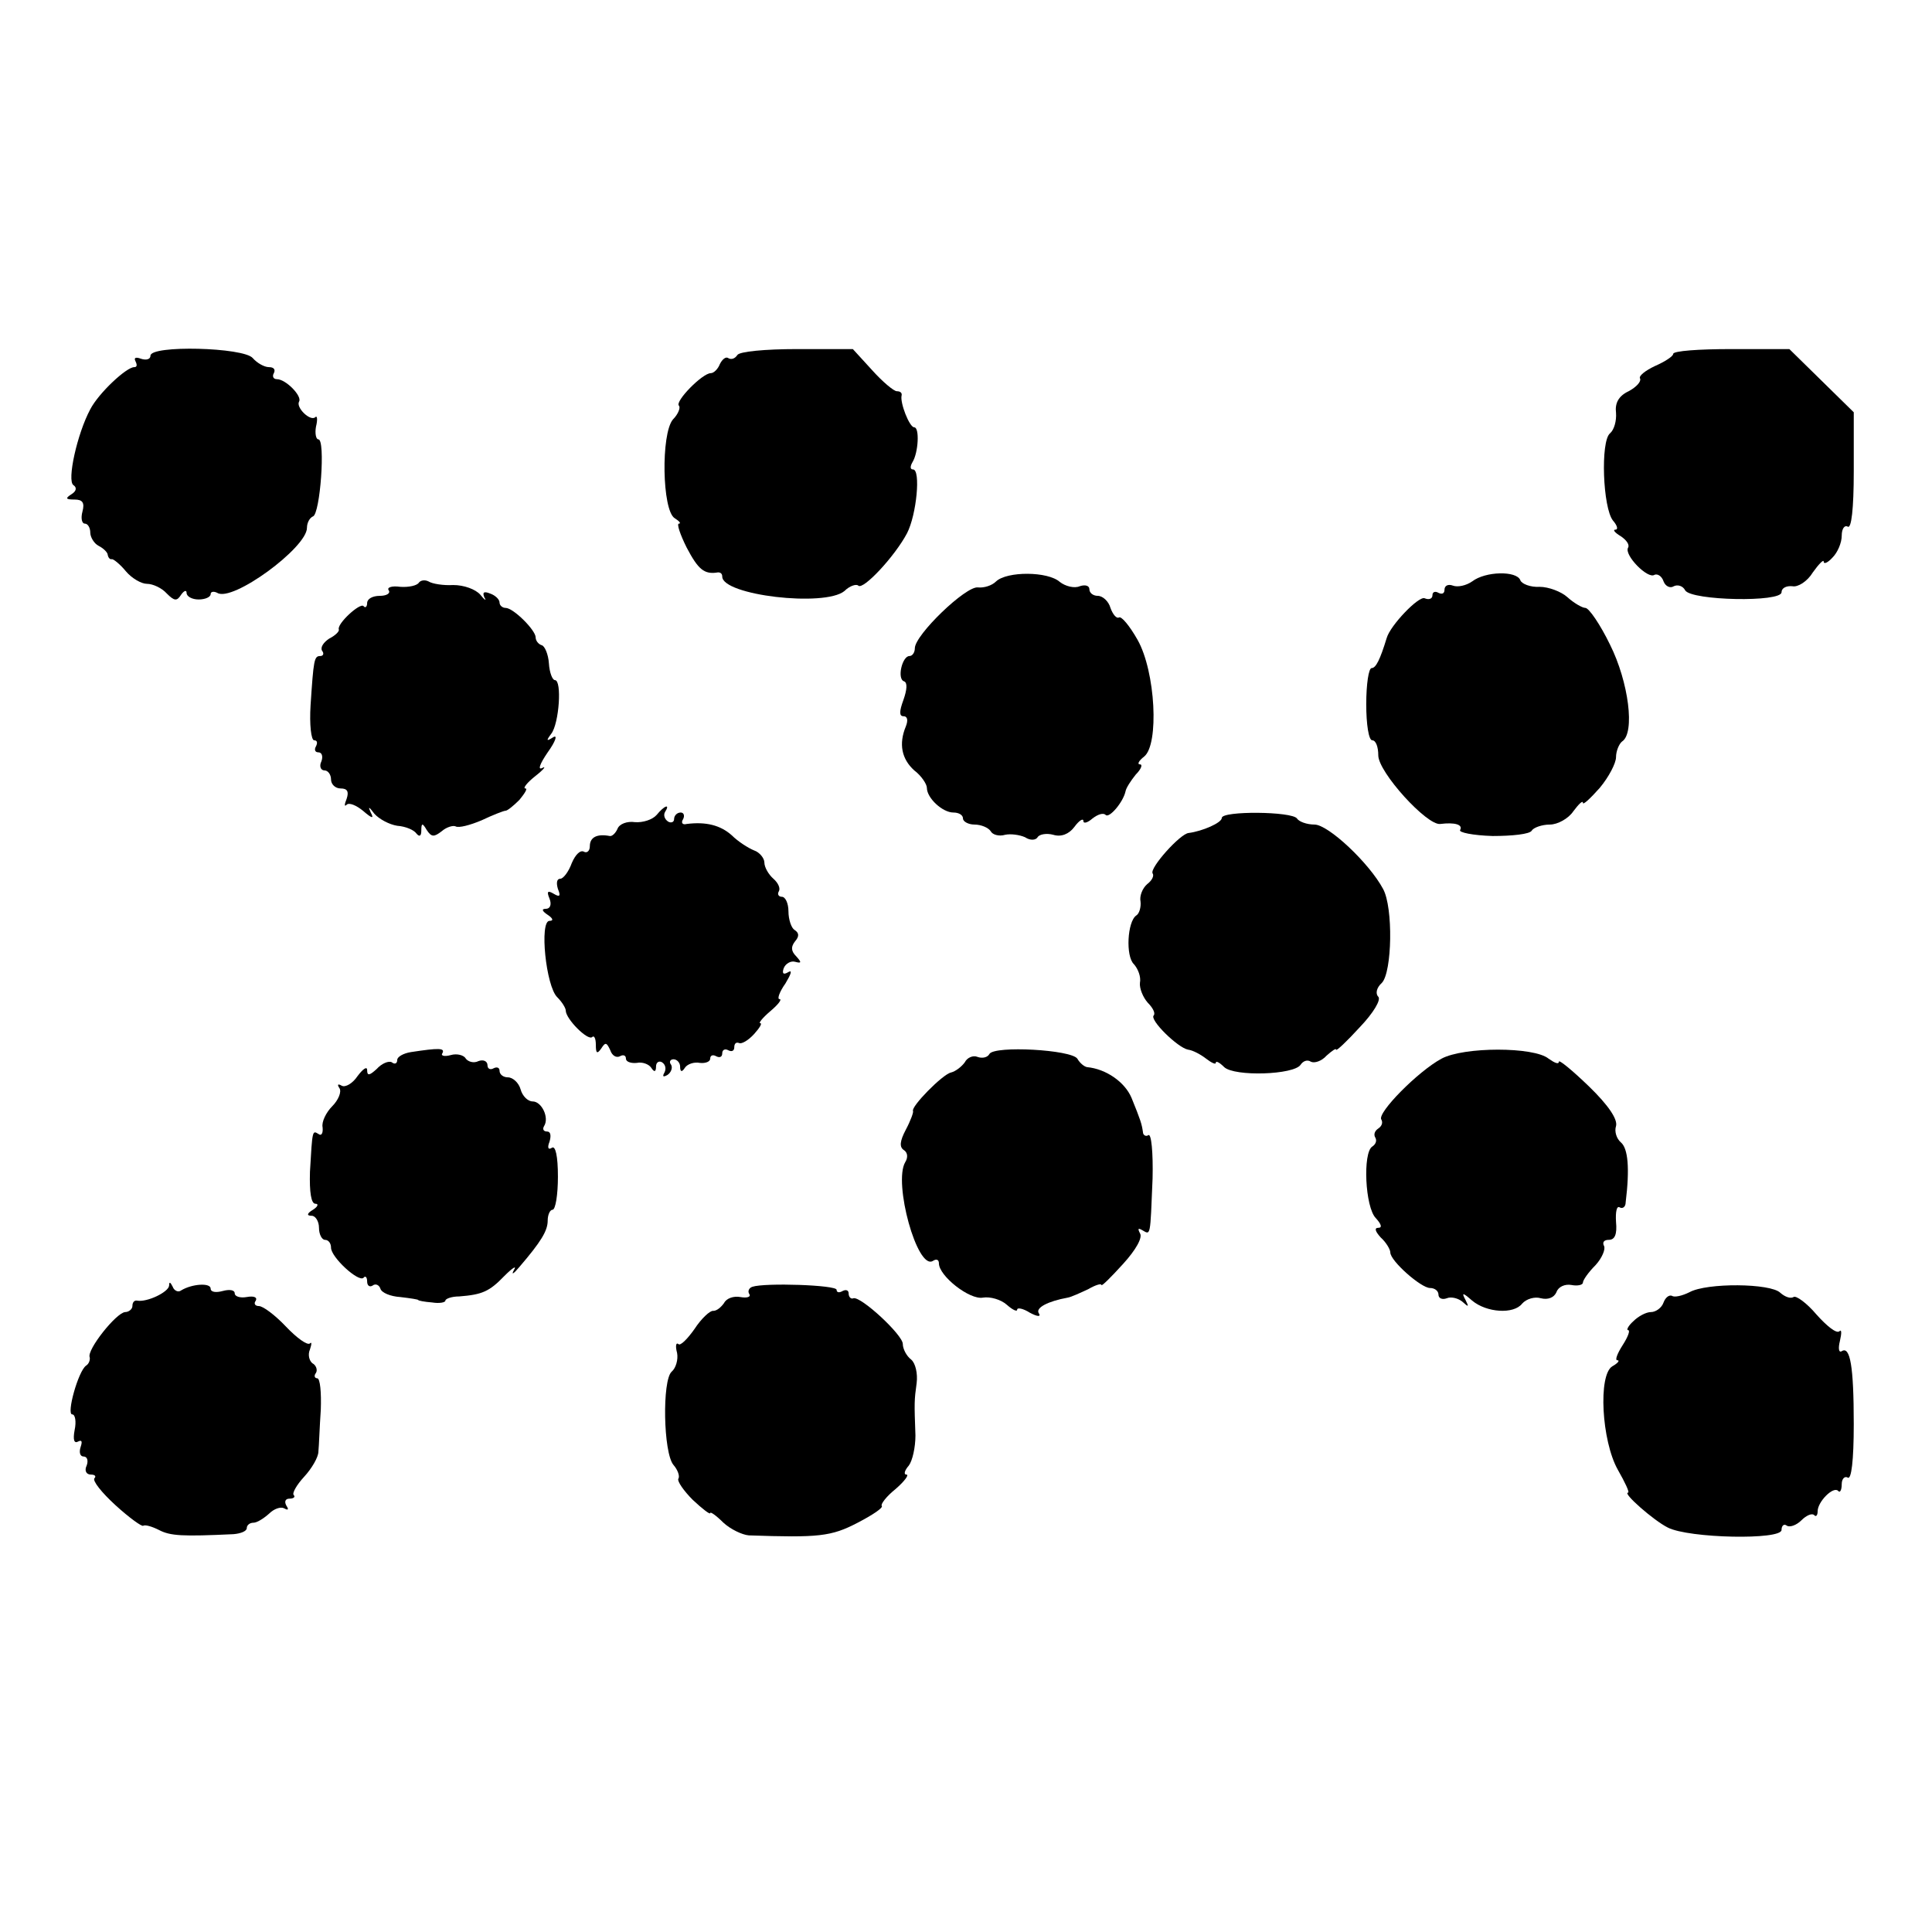
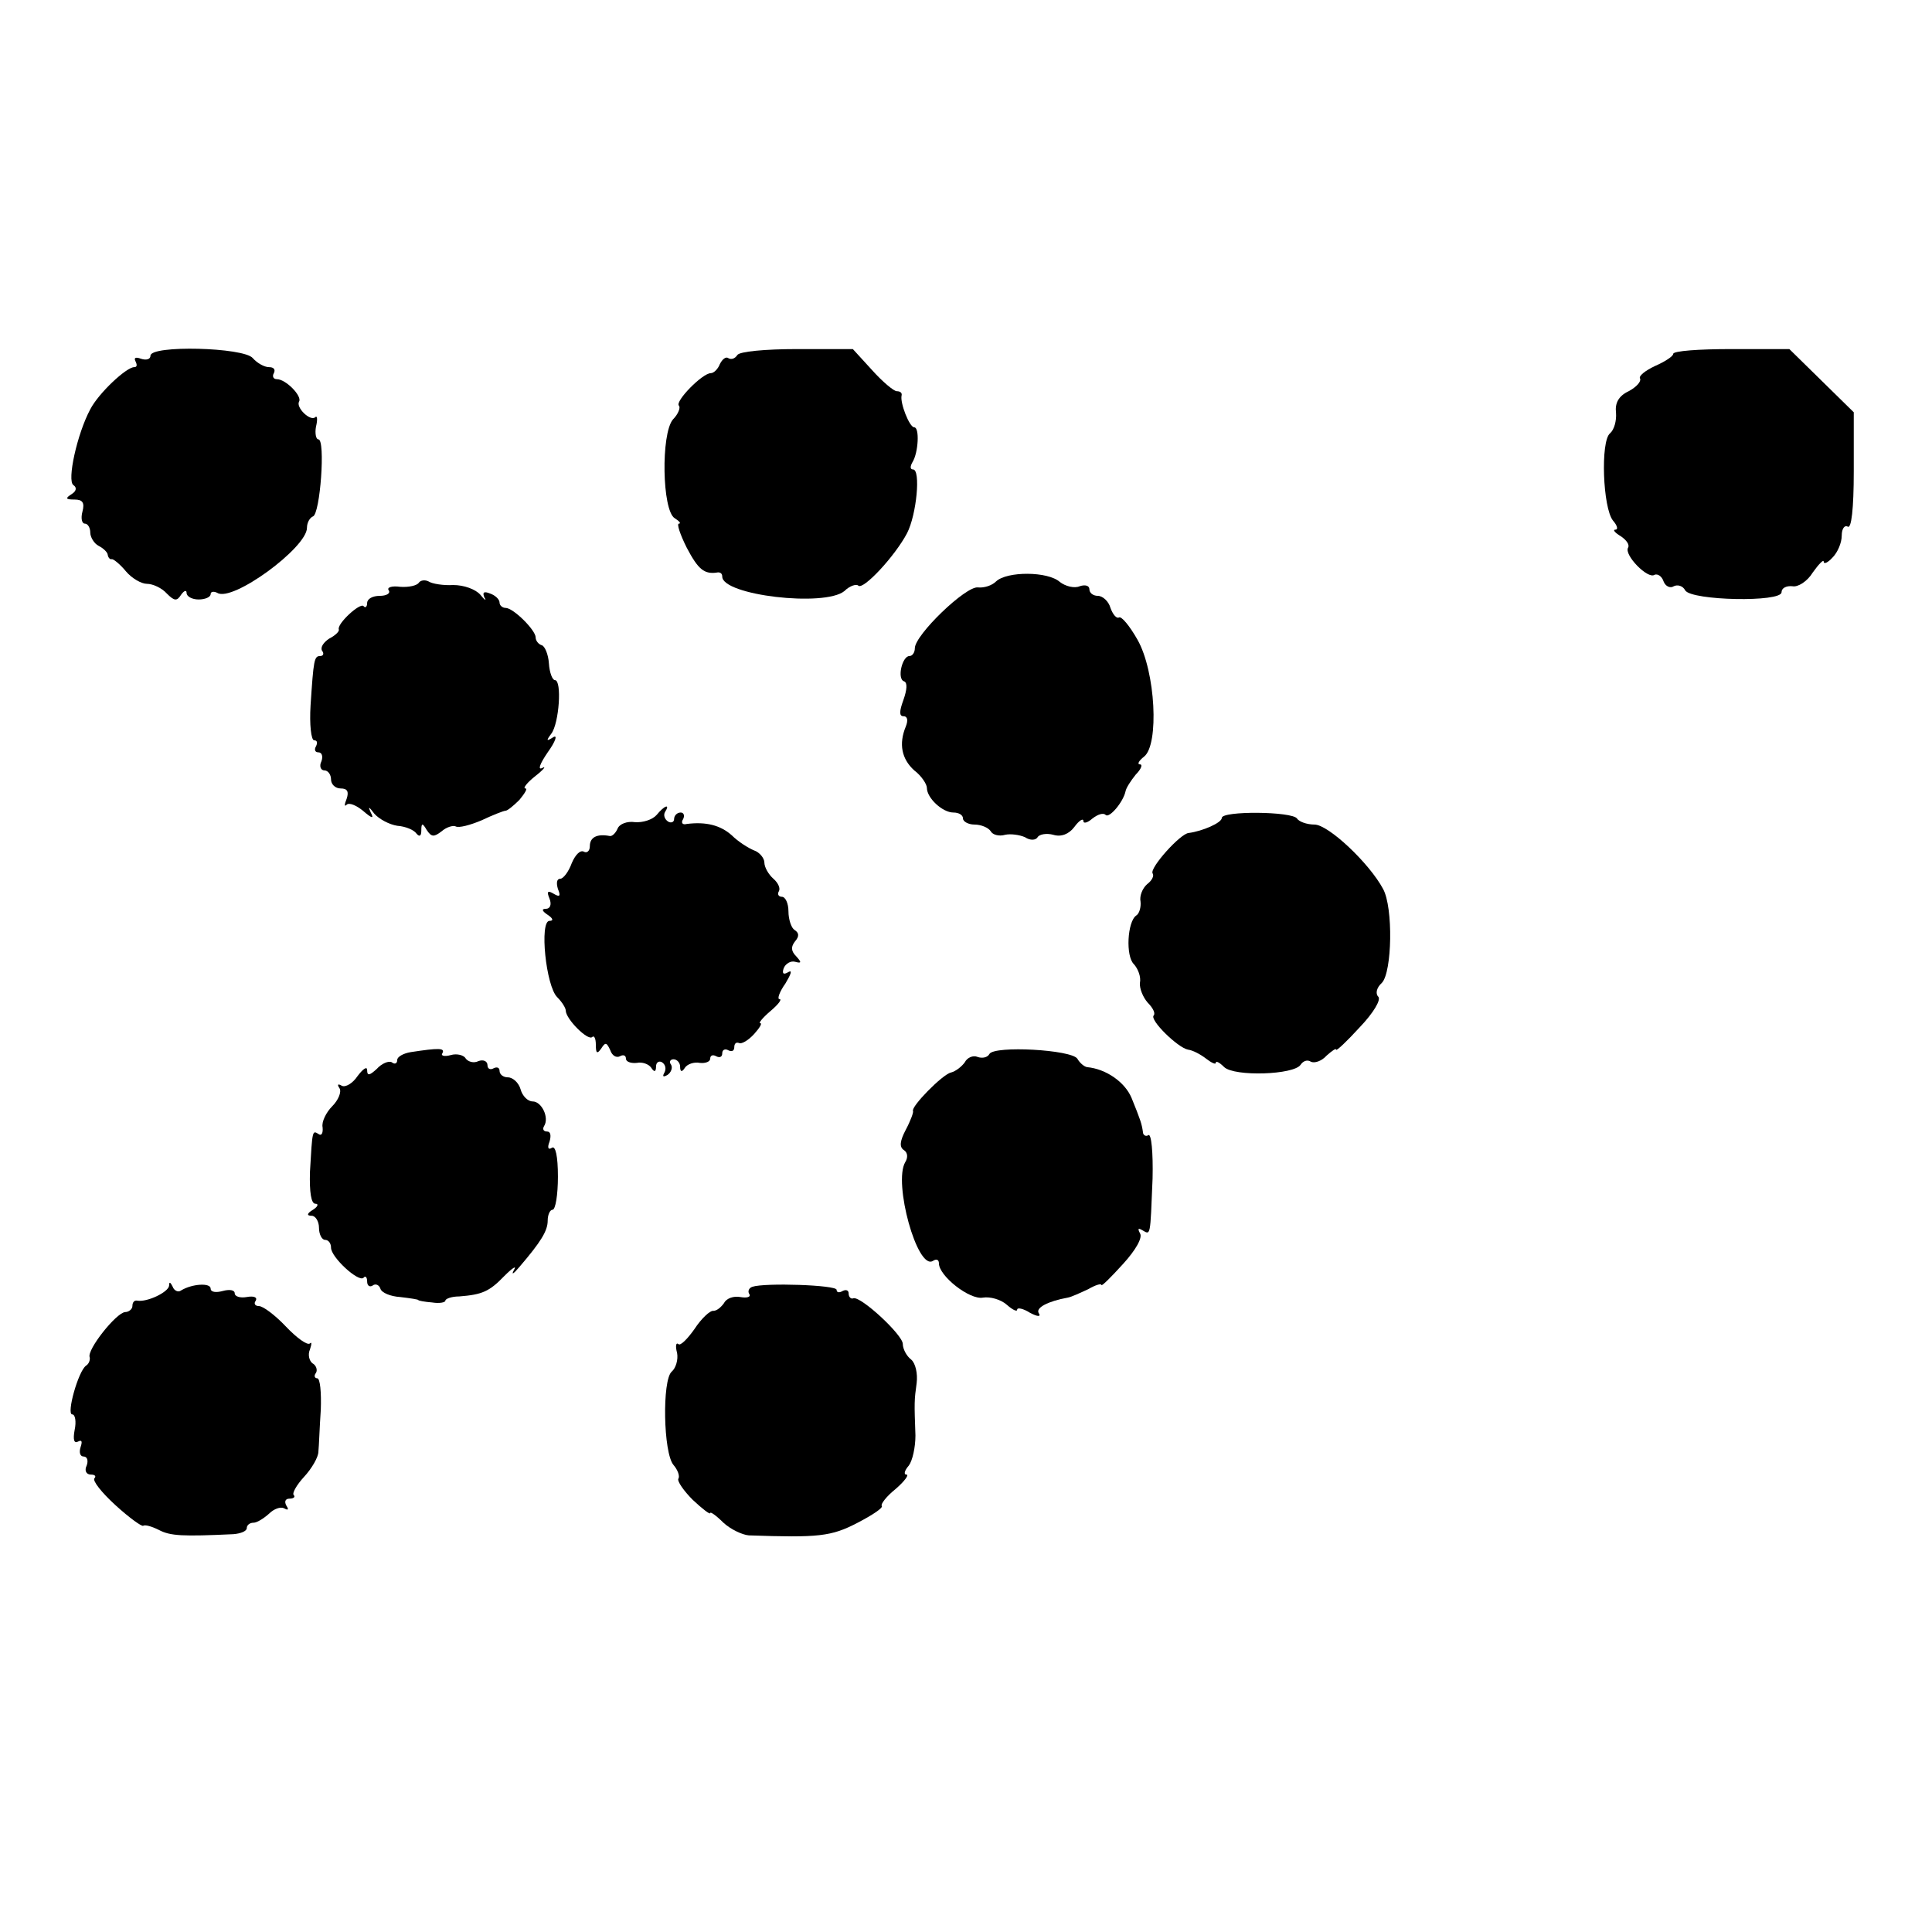
<svg xmlns="http://www.w3.org/2000/svg" version="1.0" width="321pt" height="321pt" viewBox="0 0 321 321" preserveAspectRatio="xMidYMid meet">
  <g transform="translate(0,321) scale(0.1,-0.1)" fill="#000000" stroke="none">
    <path d="M250 2619 c0 -6 -7 -8 -16 -5 -8 3 -12 2 -9 -4 3 -6 3 -10 -2 -10 -13 0 -59 -43 -73 -70 -22 -41 -39 -119 -28 -126 6 -4 5 -10 -3 -15 -11 -7 -10 -9 5 -9 13 0 17 -5 13 -20 -3 -11 -1 -20 4 -20 5 0 9 -7 9 -15 0 -7 6 -18 14 -22 8 -4 15 -11 15 -15 1 -5 4 -8 7 -7 3 0 14 -9 23 -20 10 -12 26 -21 35 -21 10 0 25 -7 33 -16 13 -13 17 -13 24 -2 5 7 9 8 9 3 0 -6 9 -11 20 -11 11 0 20 4 20 9 0 4 5 5 11 2 25 -16 149 75 149 108 0 9 5 17 10 19 12 4 21 128 9 128 -4 0 -6 10 -4 21 3 12 2 19 -1 16 -8 -8 -33 16 -27 26 5 9 -22 37 -37 37 -6 0 -8 5 -5 10 3 6 0 10 -8 10 -8 0 -20 7 -27 15 -15 18 -170 22 -170 4z" />
    <path d="M1225 2620 c-4 -6 -10 -8 -15 -5 -4 3 -10 -2 -14 -10 -3 -8 -10 -15 -15 -15 -14 0 -60 -47 -53 -54 3 -3 -1 -14 -10 -23 -20 -24 -18 -151 3 -164 8 -5 11 -9 7 -9 -4 0 2 -18 13 -40 19 -36 29 -45 52 -41 4 0 7 -2 7 -7 0 -31 170 -51 203 -24 9 9 20 12 23 9 8 -8 61 49 81 87 16 31 23 106 10 106 -5 0 -5 5 -1 12 10 16 12 58 3 58 -8 0 -24 41 -21 53 1 4 -2 7 -8 7 -5 0 -24 16 -41 35 l-32 35 -93 0 c-52 0 -96 -4 -99 -10z" />
    <path d="M2780 2622 c0 -4 -14 -13 -30 -20 -17 -8 -28 -17 -25 -21 2 -5 -6 -14 -19 -21 -17 -8 -23 -20 -21 -36 1 -13 -3 -28 -10 -34 -16 -13 -12 -124 5 -145 7 -8 9 -15 4 -15 -5 0 -1 -5 9 -11 9 -6 15 -14 12 -19 -7 -12 33 -53 44 -45 5 2 12 -2 15 -11 3 -8 11 -12 17 -8 6 3 15 1 19 -7 11 -17 160 -20 160 -3 0 7 8 11 18 10 9 -2 25 8 34 23 10 14 18 22 18 18 0 -5 7 -2 15 7 8 8 15 24 15 36 0 12 5 18 10 15 6 -4 10 29 10 92 l0 98 -54 53 -53 52 -97 0 c-53 0 -96 -3 -96 -8z" />
    <path d="M1655 2244 c-7 -7 -20 -11 -30 -10 -20 3 -105 -79 -105 -101 0 -7 -4 -13 -9 -13 -12 0 -21 -38 -9 -42 6 -2 5 -14 -1 -31 -7 -19 -7 -27 0 -27 7 0 8 -7 4 -17 -12 -29 -7 -54 14 -73 12 -9 21 -23 21 -29 0 -17 26 -41 44 -41 9 0 16 -4 16 -10 0 -5 9 -10 19 -10 11 0 23 -5 27 -11 3 -6 14 -9 24 -6 9 2 24 0 33 -4 9 -6 18 -5 21 0 3 5 15 7 26 4 13 -4 26 1 35 13 8 11 15 15 15 10 0 -5 7 -3 15 4 9 7 18 10 22 6 6 -6 29 21 33 39 1 6 9 18 17 28 9 9 12 17 7 17 -5 0 -2 6 7 13 25 20 19 141 -11 194 -13 23 -27 40 -31 37 -4 -2 -10 5 -14 16 -3 11 -13 20 -21 20 -8 0 -14 5 -14 11 0 6 -7 8 -16 5 -9 -4 -24 0 -33 7 -20 18 -88 18 -106 1z" />
-     <path d="M2446 2244 c-10 -7 -24 -10 -32 -7 -8 3 -14 0 -14 -7 0 -6 -4 -8 -10 -5 -5 3 -10 2 -10 -4 0 -6 -6 -8 -13 -5 -10 4 -57 -45 -63 -66 -11 -36 -18 -50 -25 -50 -5 0 -9 -27 -9 -60 0 -33 4 -60 10 -60 6 0 10 -11 10 -25 0 -28 81 -117 103 -114 24 3 38 -1 33 -10 -3 -4 21 -9 54 -10 32 0 62 3 65 9 3 5 17 10 30 10 13 0 31 10 39 22 9 12 16 19 16 14 0 -4 12 7 28 25 15 18 27 41 27 51 0 10 5 22 10 26 22 14 11 99 -20 161 -16 33 -35 61 -41 61 -5 0 -19 8 -30 18 -10 9 -31 17 -46 17 -15 -1 -30 5 -32 11 -6 16 -58 15 -80 -2z" />
    <path d="M696 2242 c-3 -5 -17 -8 -31 -7 -14 2 -23 -1 -19 -6 3 -5 -4 -9 -15 -9 -12 0 -21 -5 -21 -12 0 -6 -3 -9 -6 -5 -6 6 -45 -30 -41 -39 1 -3 -6 -10 -16 -15 -9 -6 -15 -14 -12 -20 4 -5 2 -9 -3 -9 -10 0 -11 -6 -16 -82 -2 -32 1 -58 6 -58 5 0 6 -4 3 -10 -3 -5 -2 -10 4 -10 6 0 8 -7 5 -15 -4 -8 -1 -15 5 -15 6 0 11 -7 11 -15 0 -8 7 -15 16 -15 11 0 14 -5 10 -17 -4 -10 -4 -14 0 -10 4 4 16 -1 27 -10 15 -13 19 -14 13 -3 -5 11 -3 10 6 -2 8 -9 25 -18 38 -20 14 -1 28 -7 32 -13 5 -6 8 -4 8 5 0 13 2 13 9 1 8 -12 12 -12 25 -2 8 7 19 10 23 8 5 -3 24 2 43 10 19 9 37 16 40 16 3 0 13 8 23 18 9 11 14 19 10 19 -5 0 3 10 17 21 14 11 18 17 11 13 -8 -4 -4 7 9 26 13 18 17 30 9 25 -11 -7 -12 -6 -3 6 13 17 18 89 6 89 -4 0 -9 12 -10 28 -1 15 -7 29 -12 30 -6 2 -10 8 -10 13 0 12 -37 49 -50 49 -5 0 -10 4 -10 9 0 5 -7 12 -16 15 -10 4 -13 2 -9 -7 4 -6 0 -4 -7 5 -8 9 -27 16 -45 16 -16 -1 -35 2 -41 6 -6 3 -13 2 -16 -2z" />
    <path d="M1091 1856 c-7 -8 -23 -13 -36 -12 -13 2 -26 -3 -29 -11 -3 -7 -9 -13 -13 -12 -21 4 -33 -2 -33 -17 0 -8 -5 -12 -10 -9 -6 3 -14 -5 -20 -19 -5 -14 -14 -26 -19 -26 -6 0 -7 -7 -4 -17 5 -12 3 -14 -7 -8 -10 6 -12 4 -7 -8 4 -10 1 -17 -6 -17 -8 0 -6 -4 3 -10 9 -6 10 -10 3 -10 -17 0 -6 -109 13 -127 8 -8 14 -18 14 -22 0 -14 37 -51 44 -44 3 3 6 -2 6 -13 0 -14 2 -16 9 -6 7 11 9 10 15 -3 3 -9 10 -13 16 -10 5 3 10 2 10 -4 0 -5 8 -8 18 -7 9 2 20 -2 24 -8 5 -8 8 -7 8 2 0 7 5 10 10 7 6 -4 7 -11 4 -17 -4 -7 -2 -8 5 -4 6 4 9 12 6 17 -4 5 -1 9 4 9 6 0 11 -6 11 -12 0 -9 3 -10 8 -2 4 6 15 10 25 8 9 -1 17 2 17 7 0 6 5 7 10 4 6 -3 10 -1 10 5 0 6 5 8 10 5 6 -3 10 -1 10 5 0 6 3 9 8 7 4 -2 15 4 25 15 9 10 14 18 10 18 -3 0 4 9 17 20 13 11 20 20 15 20 -4 0 0 12 10 26 9 15 12 23 5 19 -8 -5 -11 -3 -8 6 3 8 12 13 19 11 11 -3 11 -1 2 9 -9 9 -9 16 -2 25 7 8 7 14 -1 19 -5 3 -10 17 -10 31 0 13 -5 24 -11 24 -5 0 -8 4 -5 9 3 5 -1 14 -9 21 -8 7 -15 19 -15 27 0 7 -8 17 -17 20 -10 4 -27 15 -37 25 -19 17 -43 23 -75 19 -7 -2 -10 2 -6 8 3 6 1 11 -4 11 -6 0 -11 -5 -11 -11 0 -5 -5 -7 -10 -4 -6 4 -8 11 -5 16 9 14 -1 11 -14 -5z" />
    <path d="M2030 1851 c0 -8 -32 -22 -55 -25 -14 -1 -65 -58 -60 -67 3 -4 -1 -12 -9 -18 -8 -7 -13 -20 -11 -29 1 -9 -2 -20 -7 -23 -15 -10 -18 -68 -4 -81 7 -8 12 -21 10 -31 -1 -9 5 -24 13 -33 8 -8 13 -17 10 -21 -8 -7 40 -54 57 -57 8 -1 21 -8 30 -15 9 -7 16 -10 16 -7 0 4 6 1 14 -7 17 -16 116 -13 127 4 4 6 11 9 17 5 6 -3 18 1 26 10 9 8 16 13 16 10 0 -3 18 14 39 37 23 24 36 46 31 51 -5 5 -3 15 6 23 17 18 19 125 2 156 -23 43 -91 107 -114 107 -13 0 -26 5 -29 10 -8 12 -125 13 -125 1z" />
    <path d="M683 1462 c-13 -2 -23 -8 -23 -13 0 -6 -4 -8 -9 -4 -5 3 -17 -2 -25 -11 -12 -11 -16 -12 -16 -2 0 7 -7 2 -16 -10 -8 -12 -20 -19 -26 -16 -7 4 -8 2 -4 -4 4 -6 -2 -20 -12 -30 -10 -10 -18 -26 -16 -35 1 -10 -2 -15 -7 -11 -10 6 -10 7 -14 -63 -1 -34 2 -53 9 -53 6 0 4 -5 -4 -10 -10 -6 -11 -10 -2 -10 6 0 12 -9 12 -20 0 -11 5 -20 10 -20 6 0 10 -6 10 -13 0 -16 46 -58 54 -50 3 4 6 1 6 -6 0 -7 4 -10 9 -7 5 4 11 1 13 -5 2 -7 17 -13 33 -14 17 -2 30 -4 30 -5 0 -1 10 -3 23 -4 12 -2 22 0 22 3 0 3 10 7 23 7 38 3 50 8 75 34 14 14 21 18 16 10 -5 -9 -1 -7 9 5 36 42 47 60 47 77 0 10 4 18 8 18 5 0 9 25 9 55 0 34 -4 52 -10 48 -6 -4 -8 0 -4 10 3 10 2 17 -4 17 -6 0 -8 4 -5 9 9 14 -4 41 -19 41 -8 0 -17 9 -20 20 -3 11 -13 20 -21 20 -8 0 -14 5 -14 11 0 5 -4 7 -10 4 -5 -3 -10 -1 -10 5 0 7 -7 10 -15 7 -8 -4 -17 -1 -21 4 -3 6 -15 9 -25 6 -11 -3 -17 -1 -14 3 5 9 -6 9 -52 2z" />
    <path d="M1644 1459 c-3 -6 -12 -8 -20 -5 -7 3 -17 -1 -21 -9 -5 -7 -15 -15 -23 -17 -14 -3 -67 -57 -63 -64 1 -2 -4 -16 -12 -31 -10 -19 -11 -29 -3 -34 6 -4 7 -12 2 -20 -20 -34 20 -180 46 -164 6 4 10 2 10 -4 0 -21 51 -61 73 -57 12 2 30 -3 40 -12 9 -8 17 -12 17 -8 0 4 10 2 21 -5 13 -7 19 -7 15 -1 -6 9 15 20 48 26 6 1 21 8 34 14 12 7 22 10 22 7 0 -3 16 13 36 35 21 23 33 44 28 51 -4 8 -3 9 4 5 14 -8 13 -12 17 86 1 43 -2 75 -7 72 -4 -3 -9 0 -9 5 -2 14 -4 20 -19 57 -11 26 -42 48 -74 51 -5 1 -12 7 -16 14 -10 15 -137 22 -146 8z" />
-     <path d="M2395 1451 c-39 -21 -107 -90 -100 -101 3 -5 1 -11 -5 -15 -6 -4 -8 -10 -5 -15 3 -5 1 -11 -5 -15 -16 -10 -12 -101 6 -119 9 -10 11 -16 4 -16 -7 0 -5 -6 4 -16 9 -8 16 -20 16 -25 0 -14 51 -59 66 -59 8 0 14 -5 14 -11 0 -6 6 -9 14 -6 7 3 19 0 26 -6 10 -9 11 -9 5 3 -7 13 -5 13 11 -1 24 -20 69 -23 83 -5 7 8 21 12 31 9 12 -3 22 1 26 10 3 9 14 14 25 12 10 -2 19 0 19 4 0 4 9 17 21 29 11 12 17 27 14 32 -3 6 0 10 8 10 10 0 14 9 12 30 -1 16 1 27 6 24 5 -3 10 1 10 8 7 57 4 90 -8 100 -7 6 -11 18 -8 27 3 11 -12 34 -45 66 -28 27 -50 45 -50 41 0 -5 -7 -2 -17 5 -24 20 -141 20 -178 0z" />
    <path d="M281 1074 c-1 -11 -37 -28 -53 -25 -5 1 -8 -3 -8 -9 0 -5 -6 -10 -12 -10 -15 -1 -64 -63 -59 -75 1 -4 -1 -11 -6 -14 -13 -9 -33 -81 -23 -81 5 0 7 -12 4 -26 -3 -16 -1 -23 6 -19 6 3 7 0 4 -9 -3 -9 -1 -16 5 -16 6 0 8 -7 5 -15 -4 -8 -1 -15 7 -15 7 0 9 -3 6 -6 -4 -4 12 -24 35 -45 23 -21 44 -36 46 -34 3 2 14 -1 26 -7 19 -10 39 -11 124 -7 12 1 22 5 22 10 0 5 5 9 11 9 6 0 17 7 26 15 8 8 19 12 25 9 7 -4 8 -2 4 4 -4 7 -2 12 5 12 7 0 10 3 7 6 -3 3 5 17 17 30 13 14 24 33 24 42 1 9 2 41 4 70 1 28 -1 52 -6 52 -4 0 -6 4 -2 9 3 5 0 13 -6 16 -5 4 -8 14 -4 23 3 9 3 13 0 10 -4 -4 -22 9 -40 28 -18 19 -38 34 -45 34 -6 0 -9 4 -5 9 3 6 -4 8 -15 6 -11 -2 -20 1 -20 6 0 6 -9 7 -20 4 -11 -3 -20 -2 -20 4 0 10 -31 8 -49 -3 -5 -4 -12 0 -14 6 -4 8 -6 9 -6 2z" />
    <path d="M1250 1072 c-6 -2 -8 -8 -5 -12 3 -5 -4 -7 -15 -5 -11 2 -23 -2 -27 -10 -5 -7 -12 -13 -18 -13 -5 1 -20 -13 -31 -30 -12 -17 -24 -29 -27 -25 -4 3 -5 -4 -2 -15 2 -11 -2 -25 -9 -31 -16 -14 -14 -135 3 -155 7 -8 11 -19 8 -23 -2 -4 9 -20 24 -35 16 -15 29 -25 29 -22 0 3 10 -4 22 -16 12 -11 31 -20 42 -21 116 -4 137 -2 181 21 25 13 43 25 40 28 -2 3 8 16 23 28 15 13 23 24 18 24 -5 0 -3 7 4 15 6 8 11 30 11 50 -2 55 -2 58 2 87 2 16 -2 33 -9 39 -8 6 -14 18 -14 26 0 15 -69 79 -82 76 -4 -2 -8 2 -8 8 0 5 -4 7 -10 4 -5 -3 -10 -3 -10 2 0 8 -119 12 -140 5z" />
-     <path d="M2807 1063 c-12 -6 -25 -9 -29 -6 -5 2 -11 -3 -14 -11 -3 -9 -13 -16 -21 -16 -8 0 -21 -7 -29 -15 -9 -8 -12 -15 -9 -15 4 0 0 -11 -9 -25 -9 -14 -13 -25 -9 -25 5 0 1 -5 -8 -10 -24 -14 -18 -124 9 -172 12 -21 20 -38 17 -38 -10 0 42 -46 66 -58 35 -18 189 -21 189 -4 0 7 4 11 9 7 5 -3 16 1 24 9 8 8 17 12 21 9 3 -4 6 -1 6 6 0 16 26 42 34 34 3 -4 6 1 6 11 0 9 5 14 10 11 6 -4 10 28 10 89 0 96 -6 130 -20 121 -5 -3 -6 5 -3 17 3 13 3 20 -1 16 -5 -4 -21 9 -38 28 -16 19 -34 32 -38 29 -5 -3 -14 0 -22 7 -16 16 -122 17 -151 1z" />
  </g>
</svg>